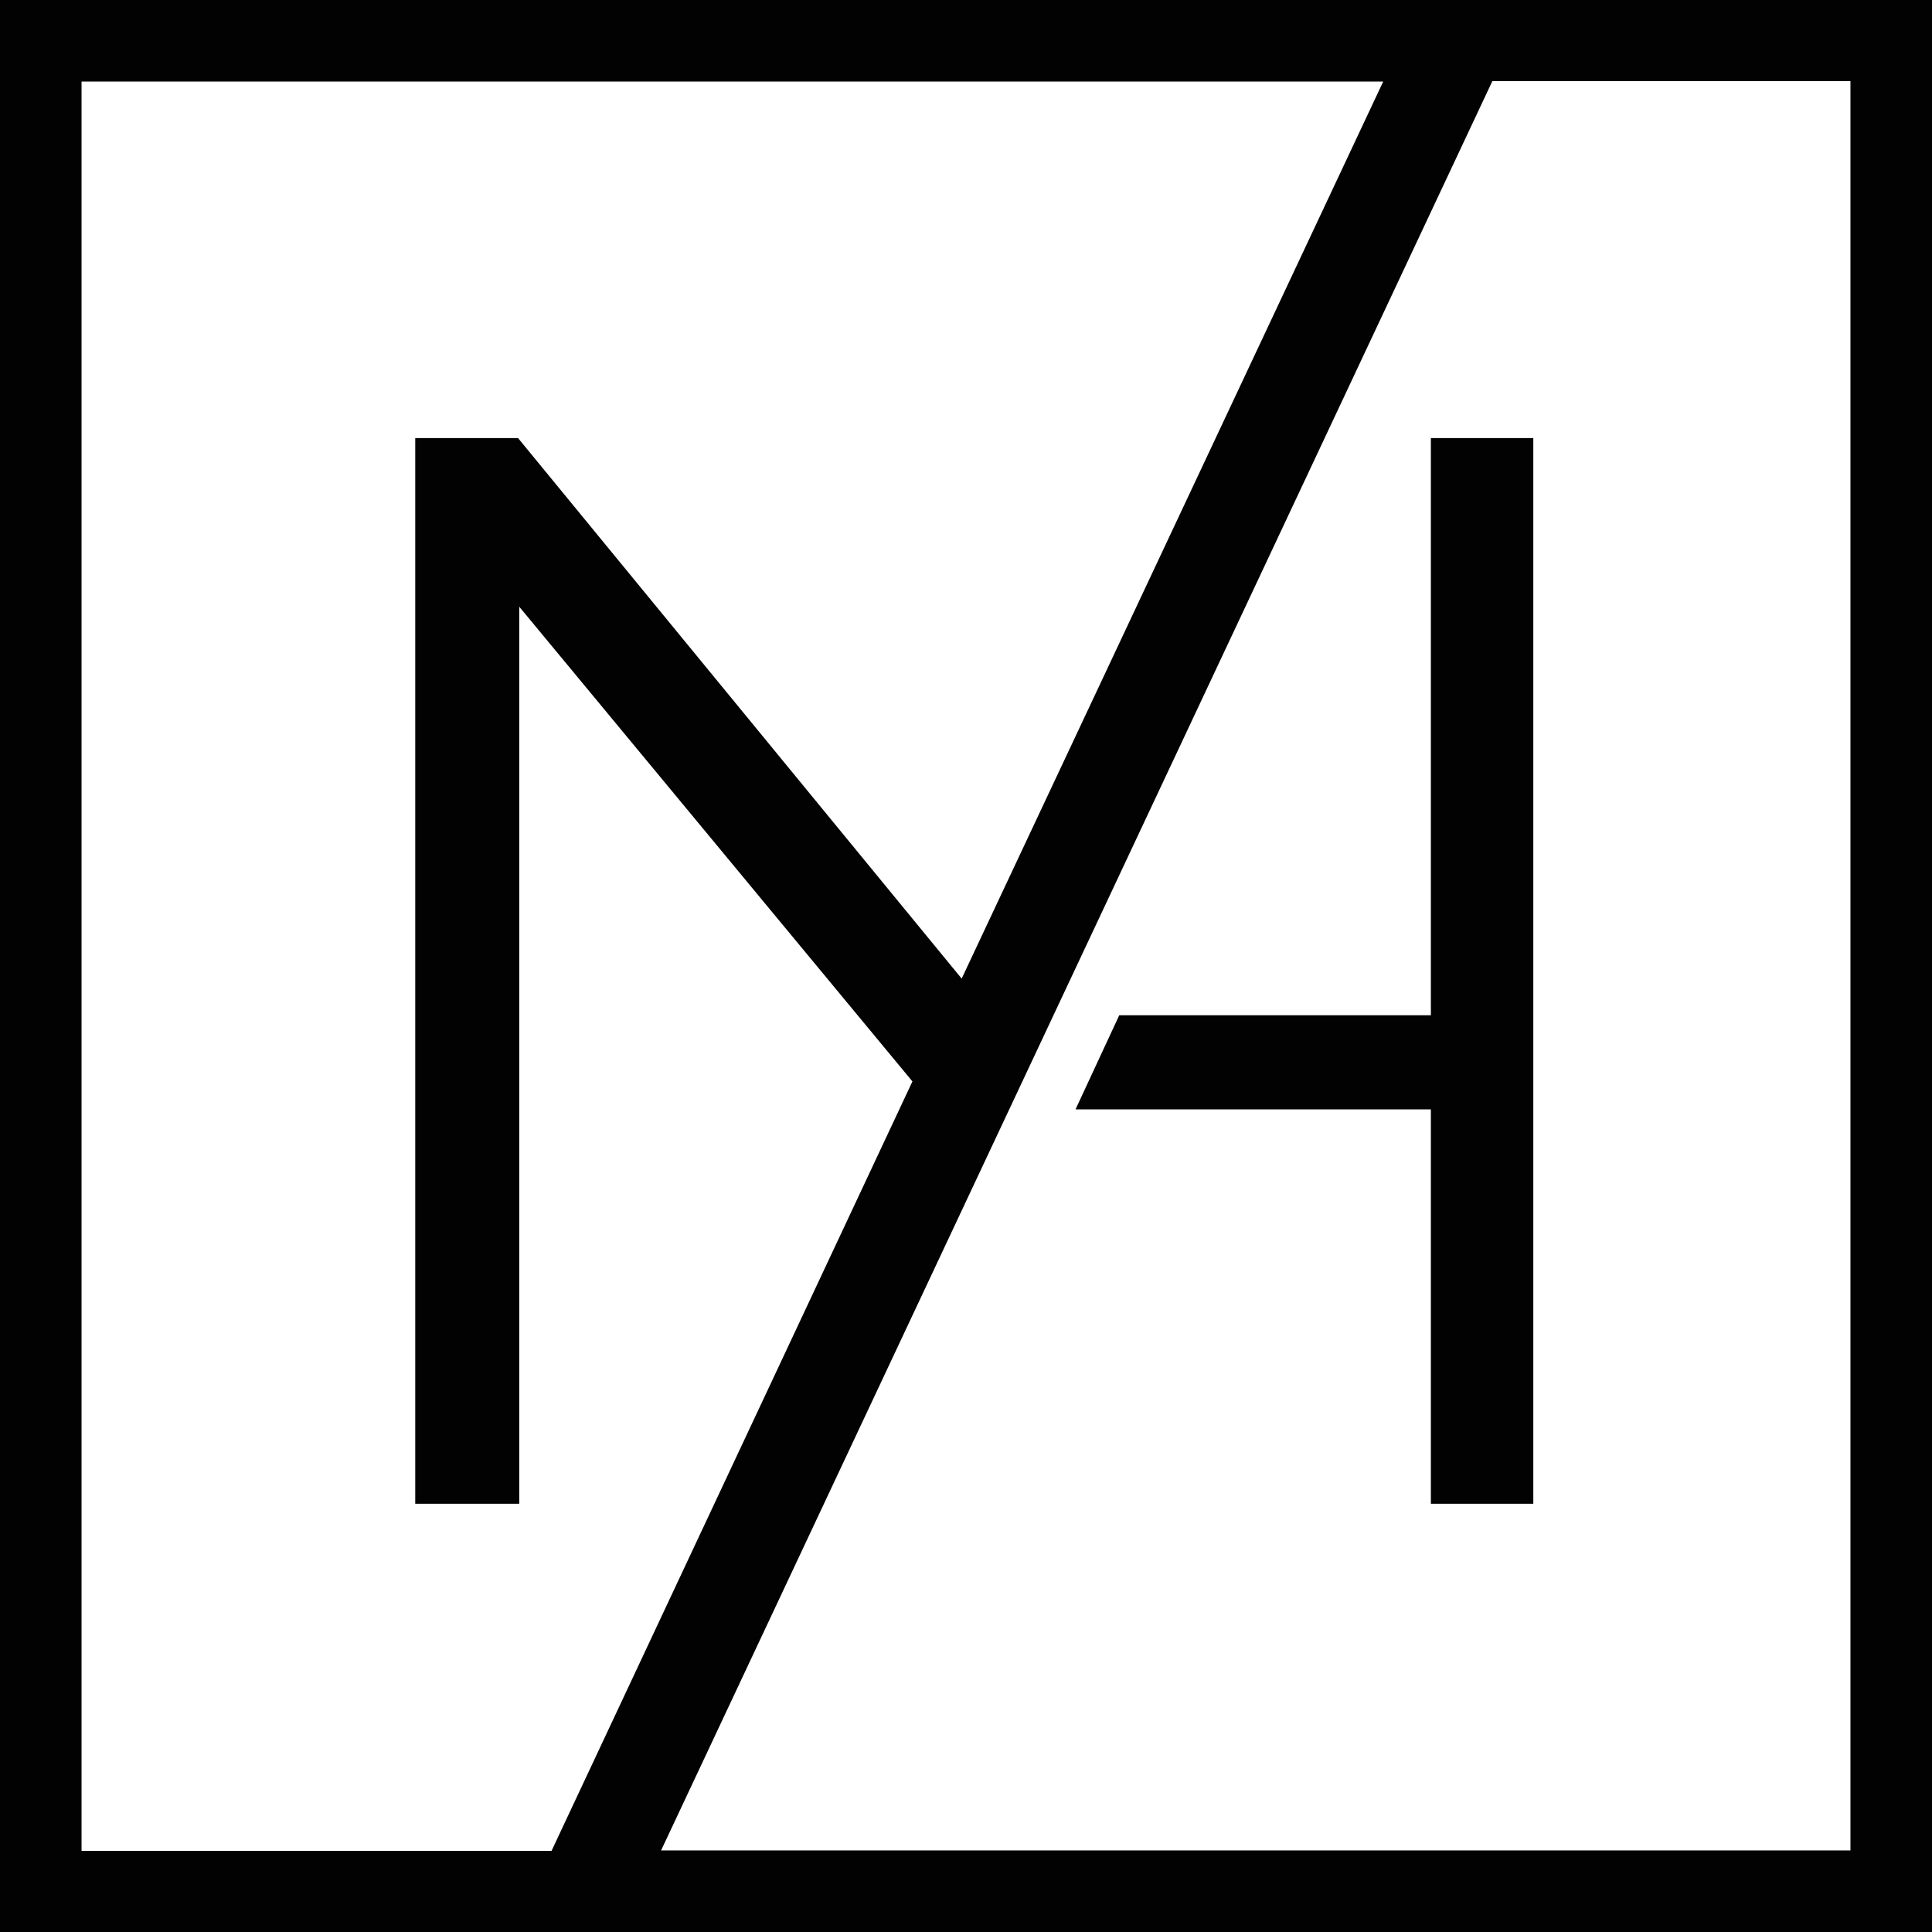
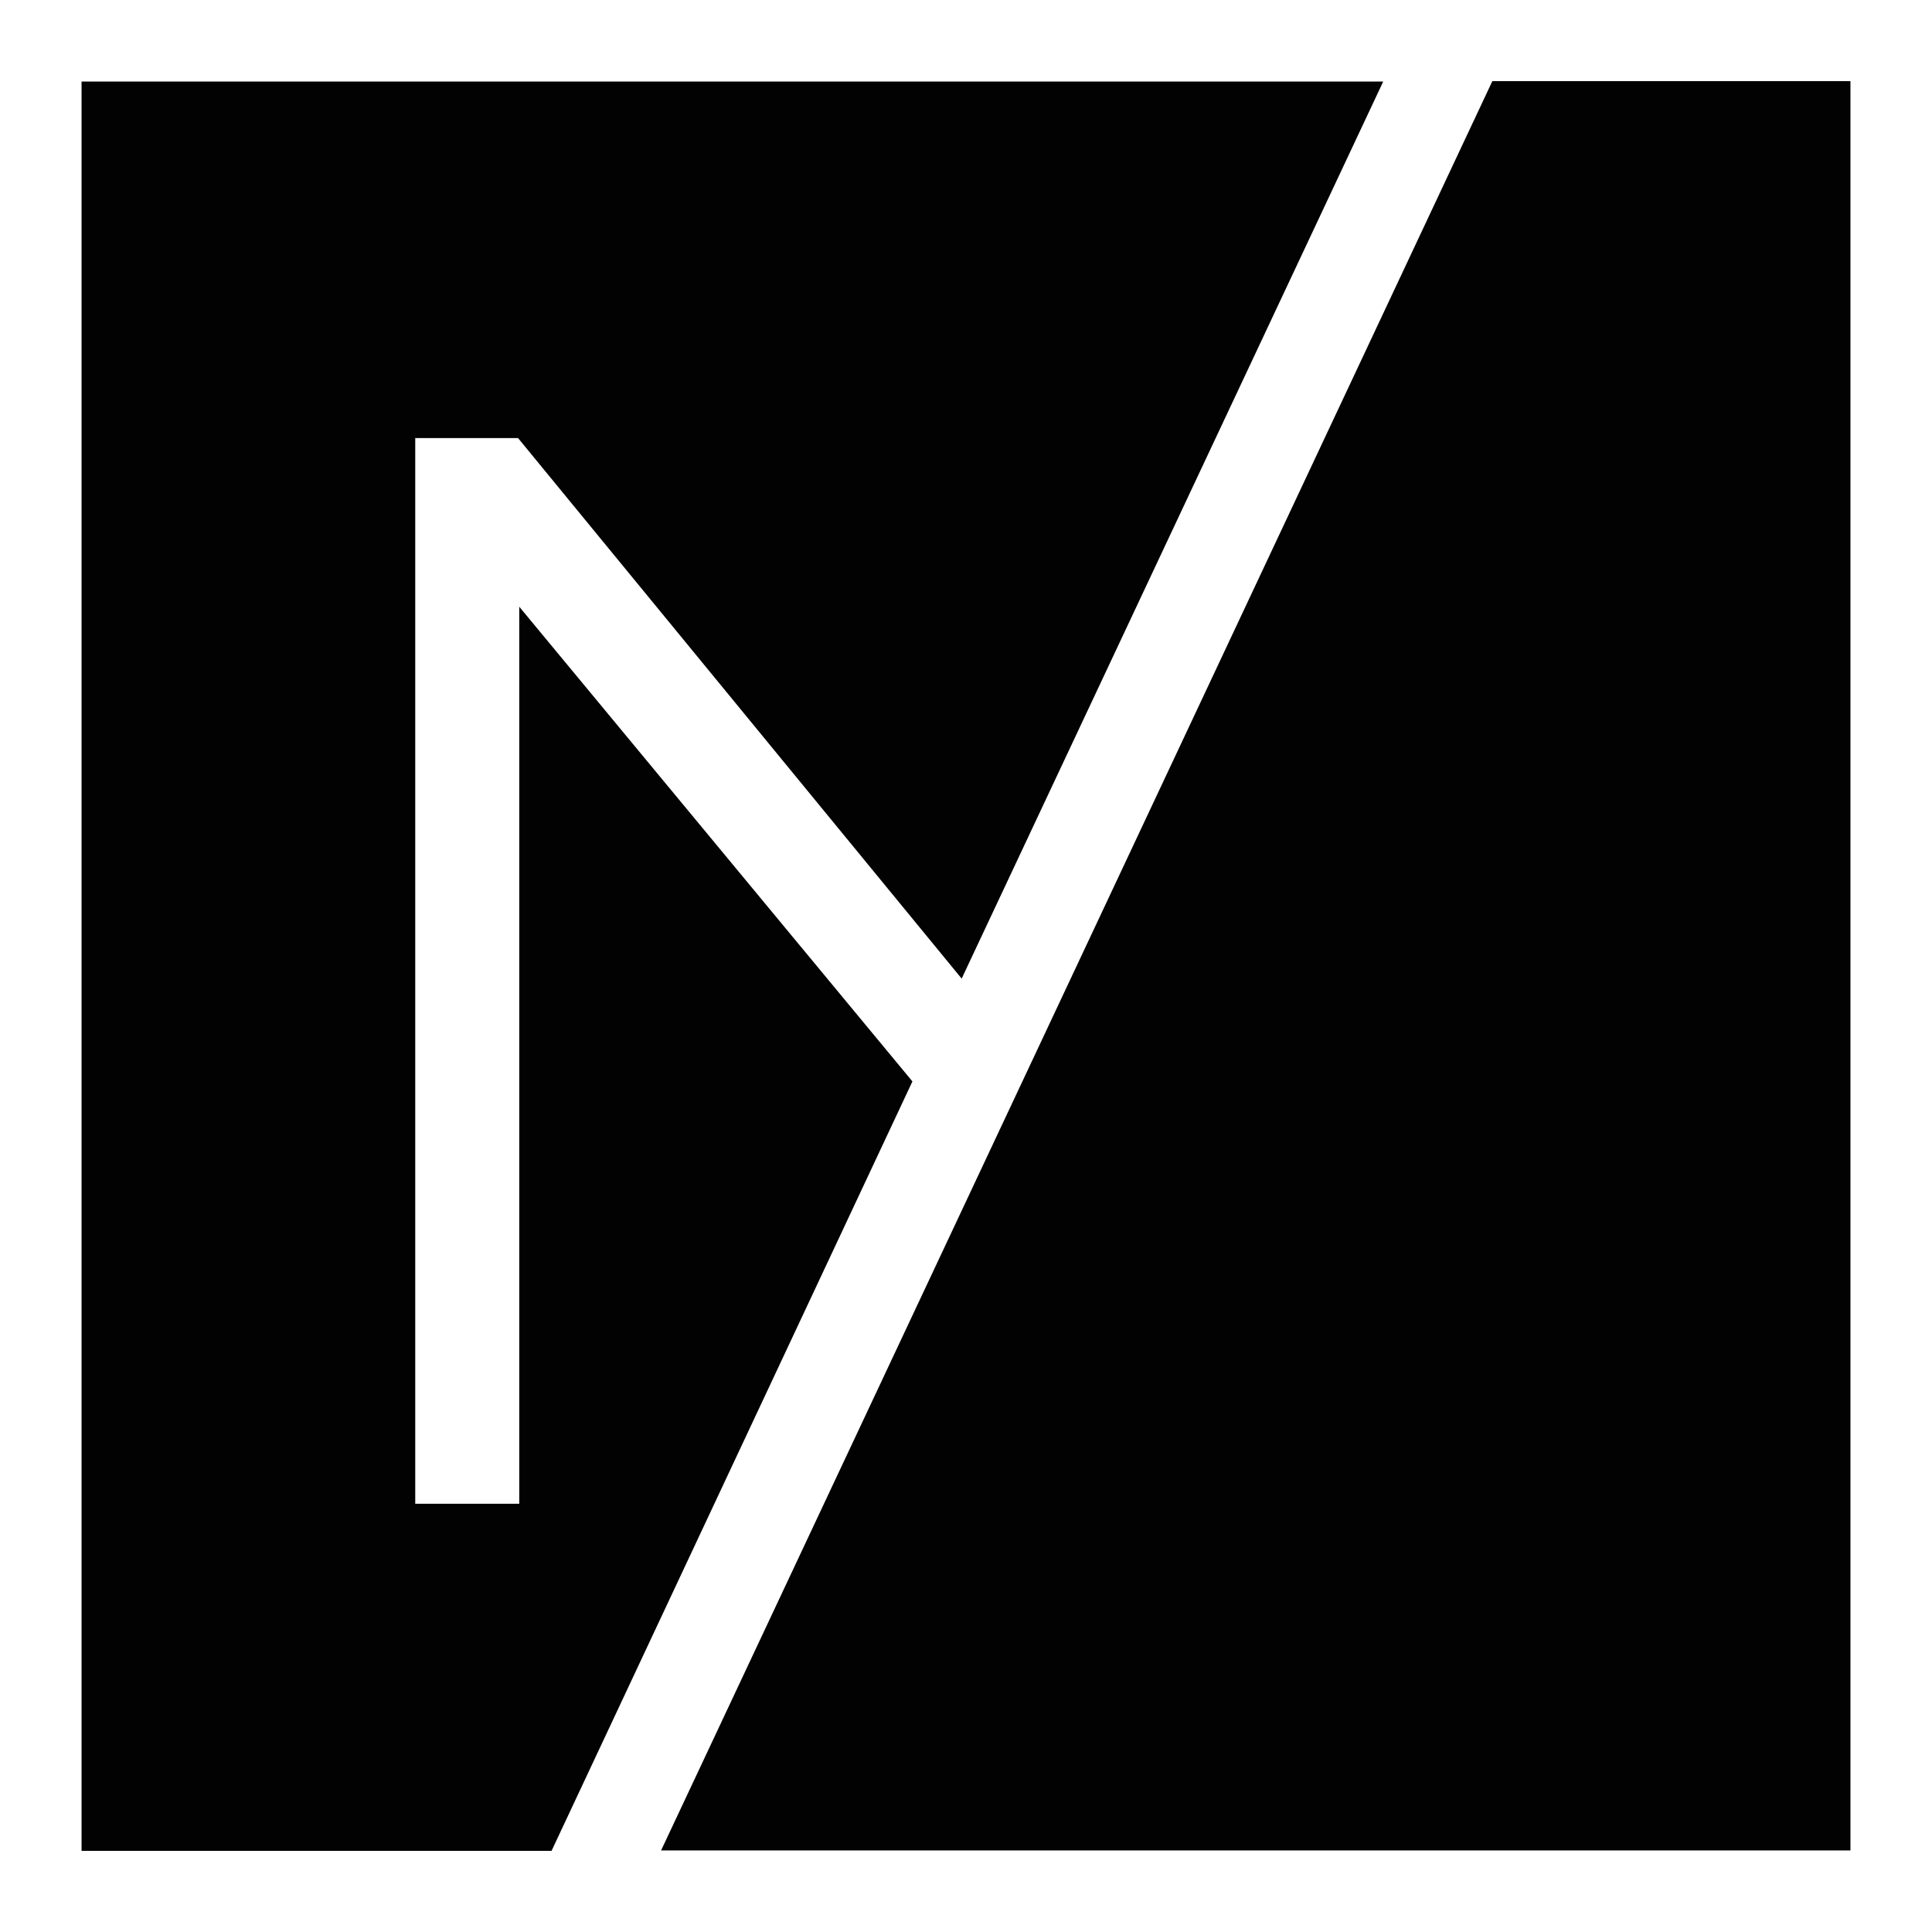
<svg xmlns="http://www.w3.org/2000/svg" version="1.1" baseProfile="basic" id="Ebene_1" x="0px" y="0px" viewBox="0 0 490.4 490.4" xml:space="preserve">
  <g>
-     <polygon fill="#020203" points="363.2,257.7 284.1,257.7 273,281.6 363.2,281.6 363.2,381.7 389.2,381.7 389.2,111.2 363.2,111.2     " />
-     <path fill="#020203" d="M0,0v490.4h490.4V0H0z M20.7,469.7V20.7h330.4L244.1,248.4L131.5,111.2h-1.8h-1.1h-23.2v270.5h26.4V154   l99.8,120.5l-91.6,195.3H20.7z M469.7,469.7h-283h-1.4h-17.5l211-449.1h90.9V469.7z" />
+     <path fill="#020203" d="M0,0v490.4V0H0z M20.7,469.7V20.7h330.4L244.1,248.4L131.5,111.2h-1.8h-1.1h-23.2v270.5h26.4V154   l99.8,120.5l-91.6,195.3H20.7z M469.7,469.7h-283h-1.4h-17.5l211-449.1h90.9V469.7z" />
  </g>
  <g>
</g>
  <g>
</g>
  <g>
</g>
  <g>
</g>
  <g>
</g>
  <g>
</g>
</svg>